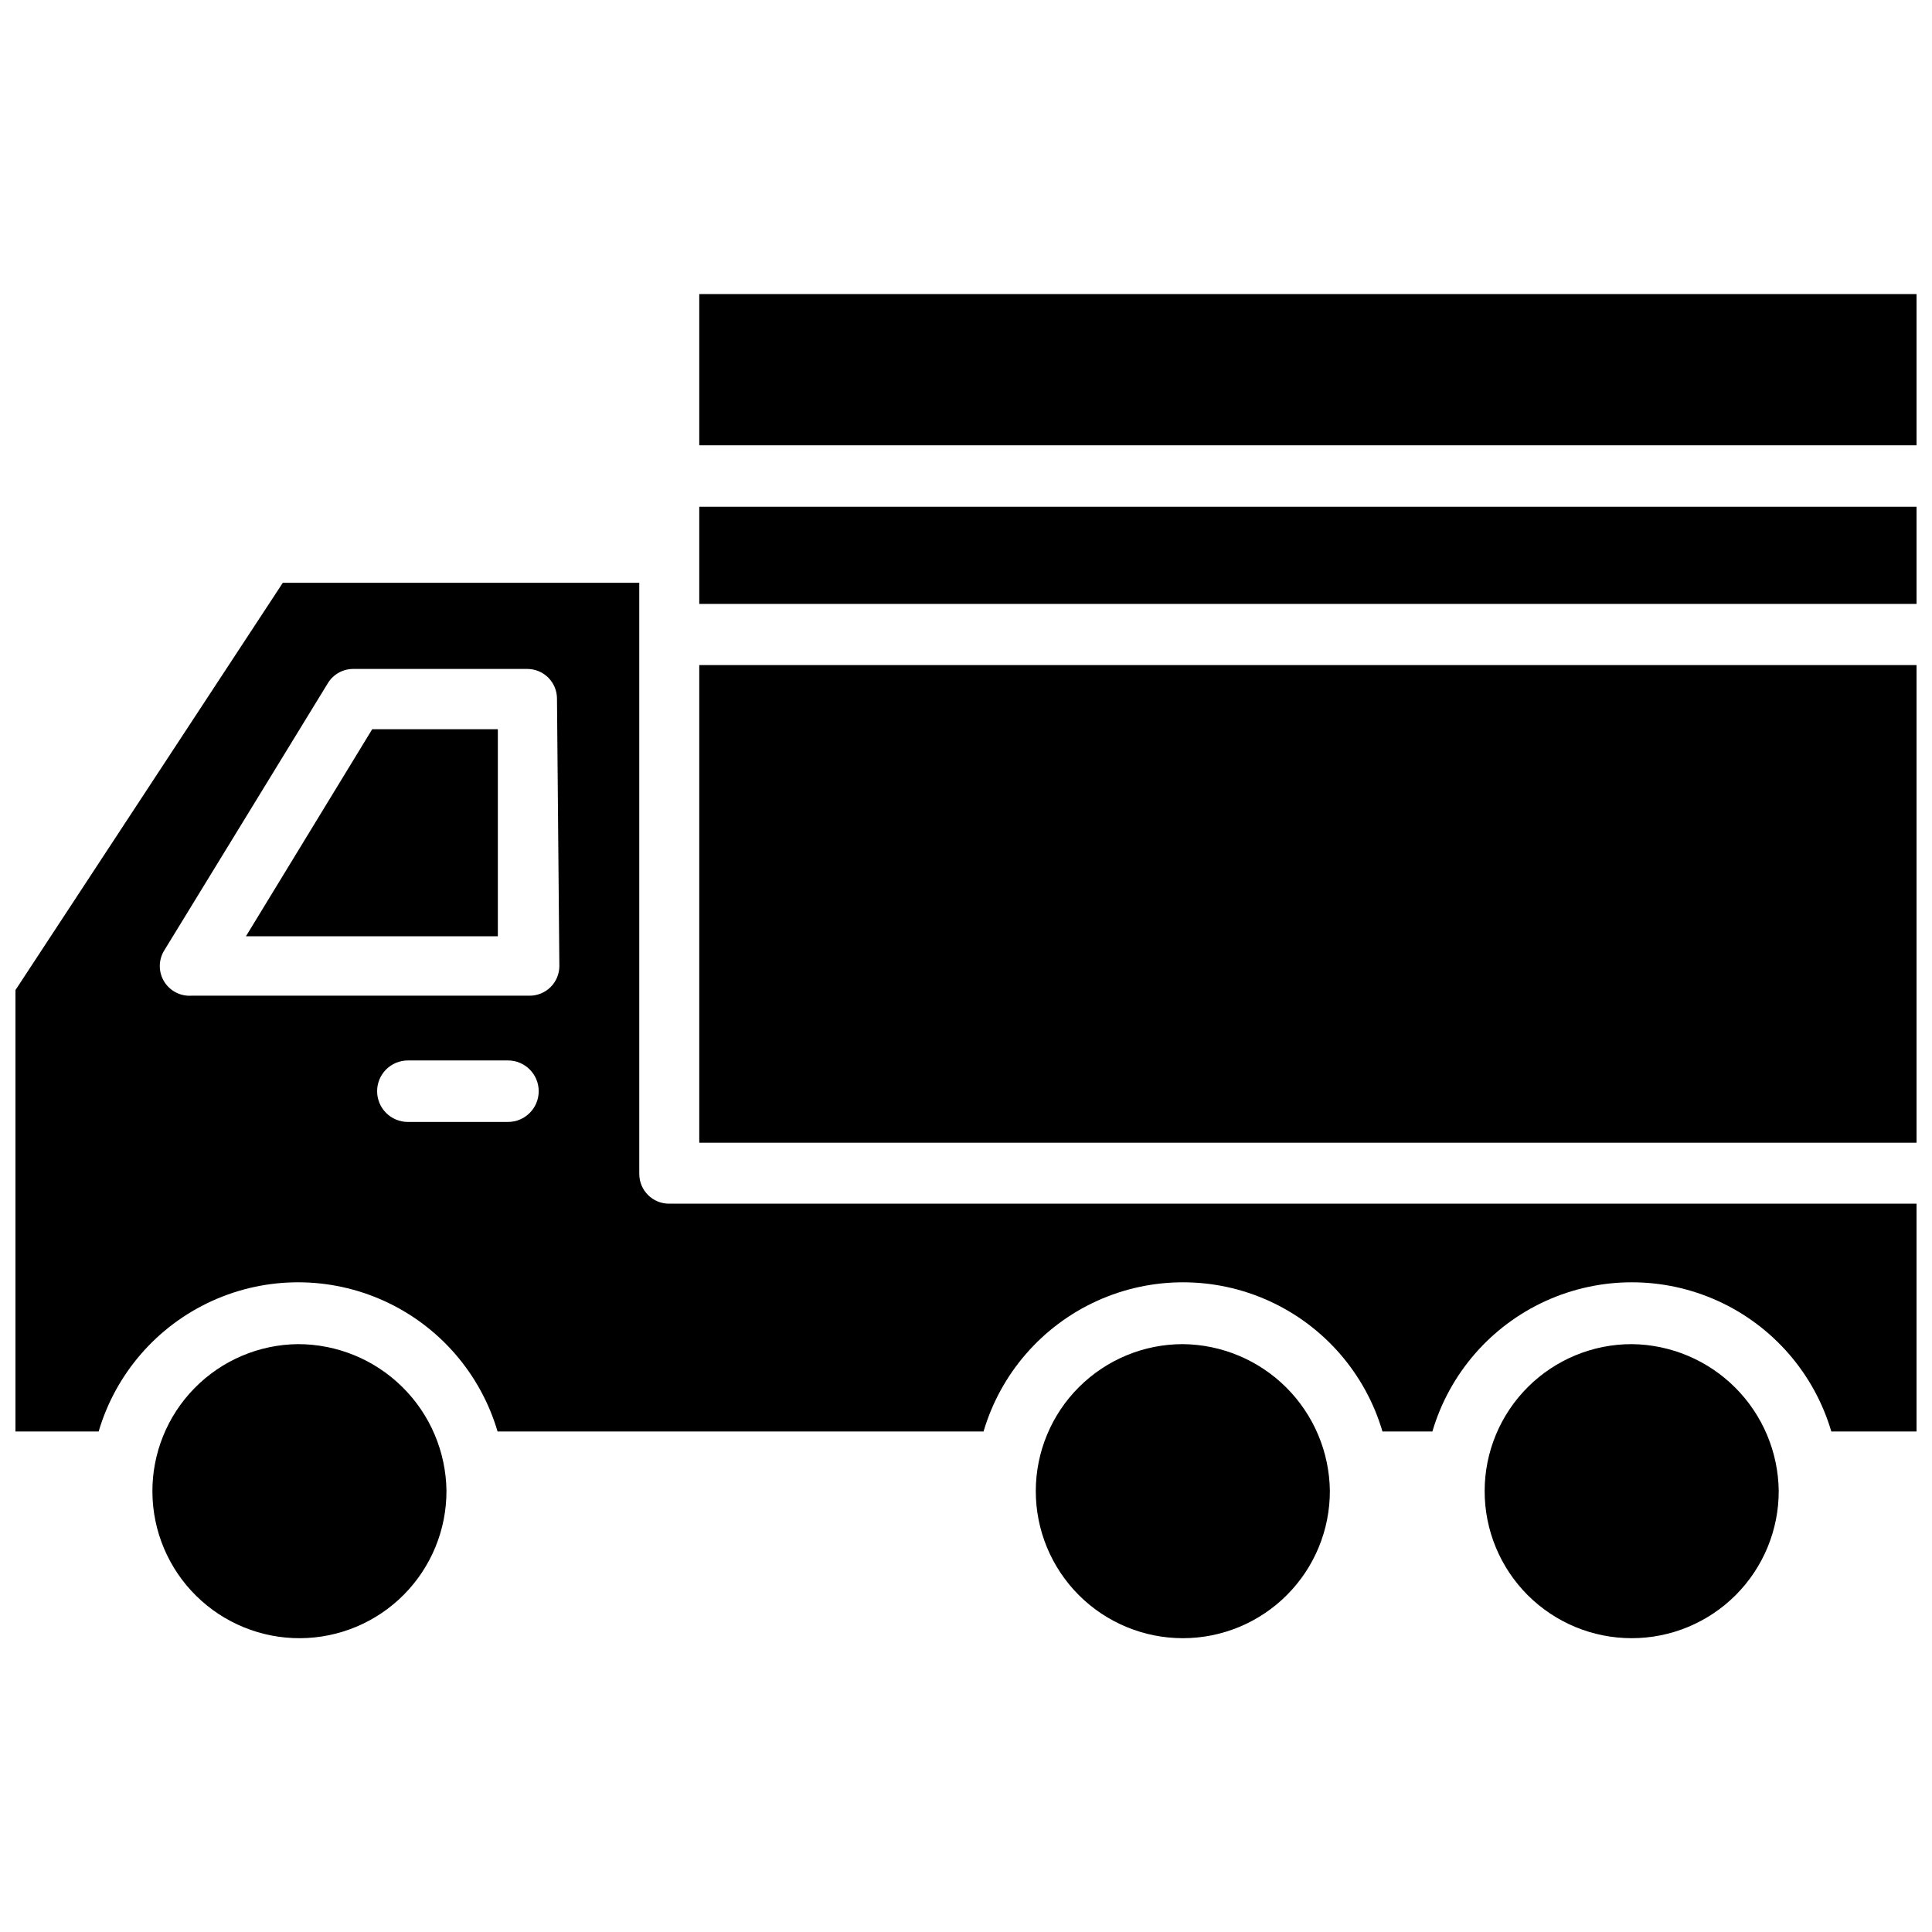
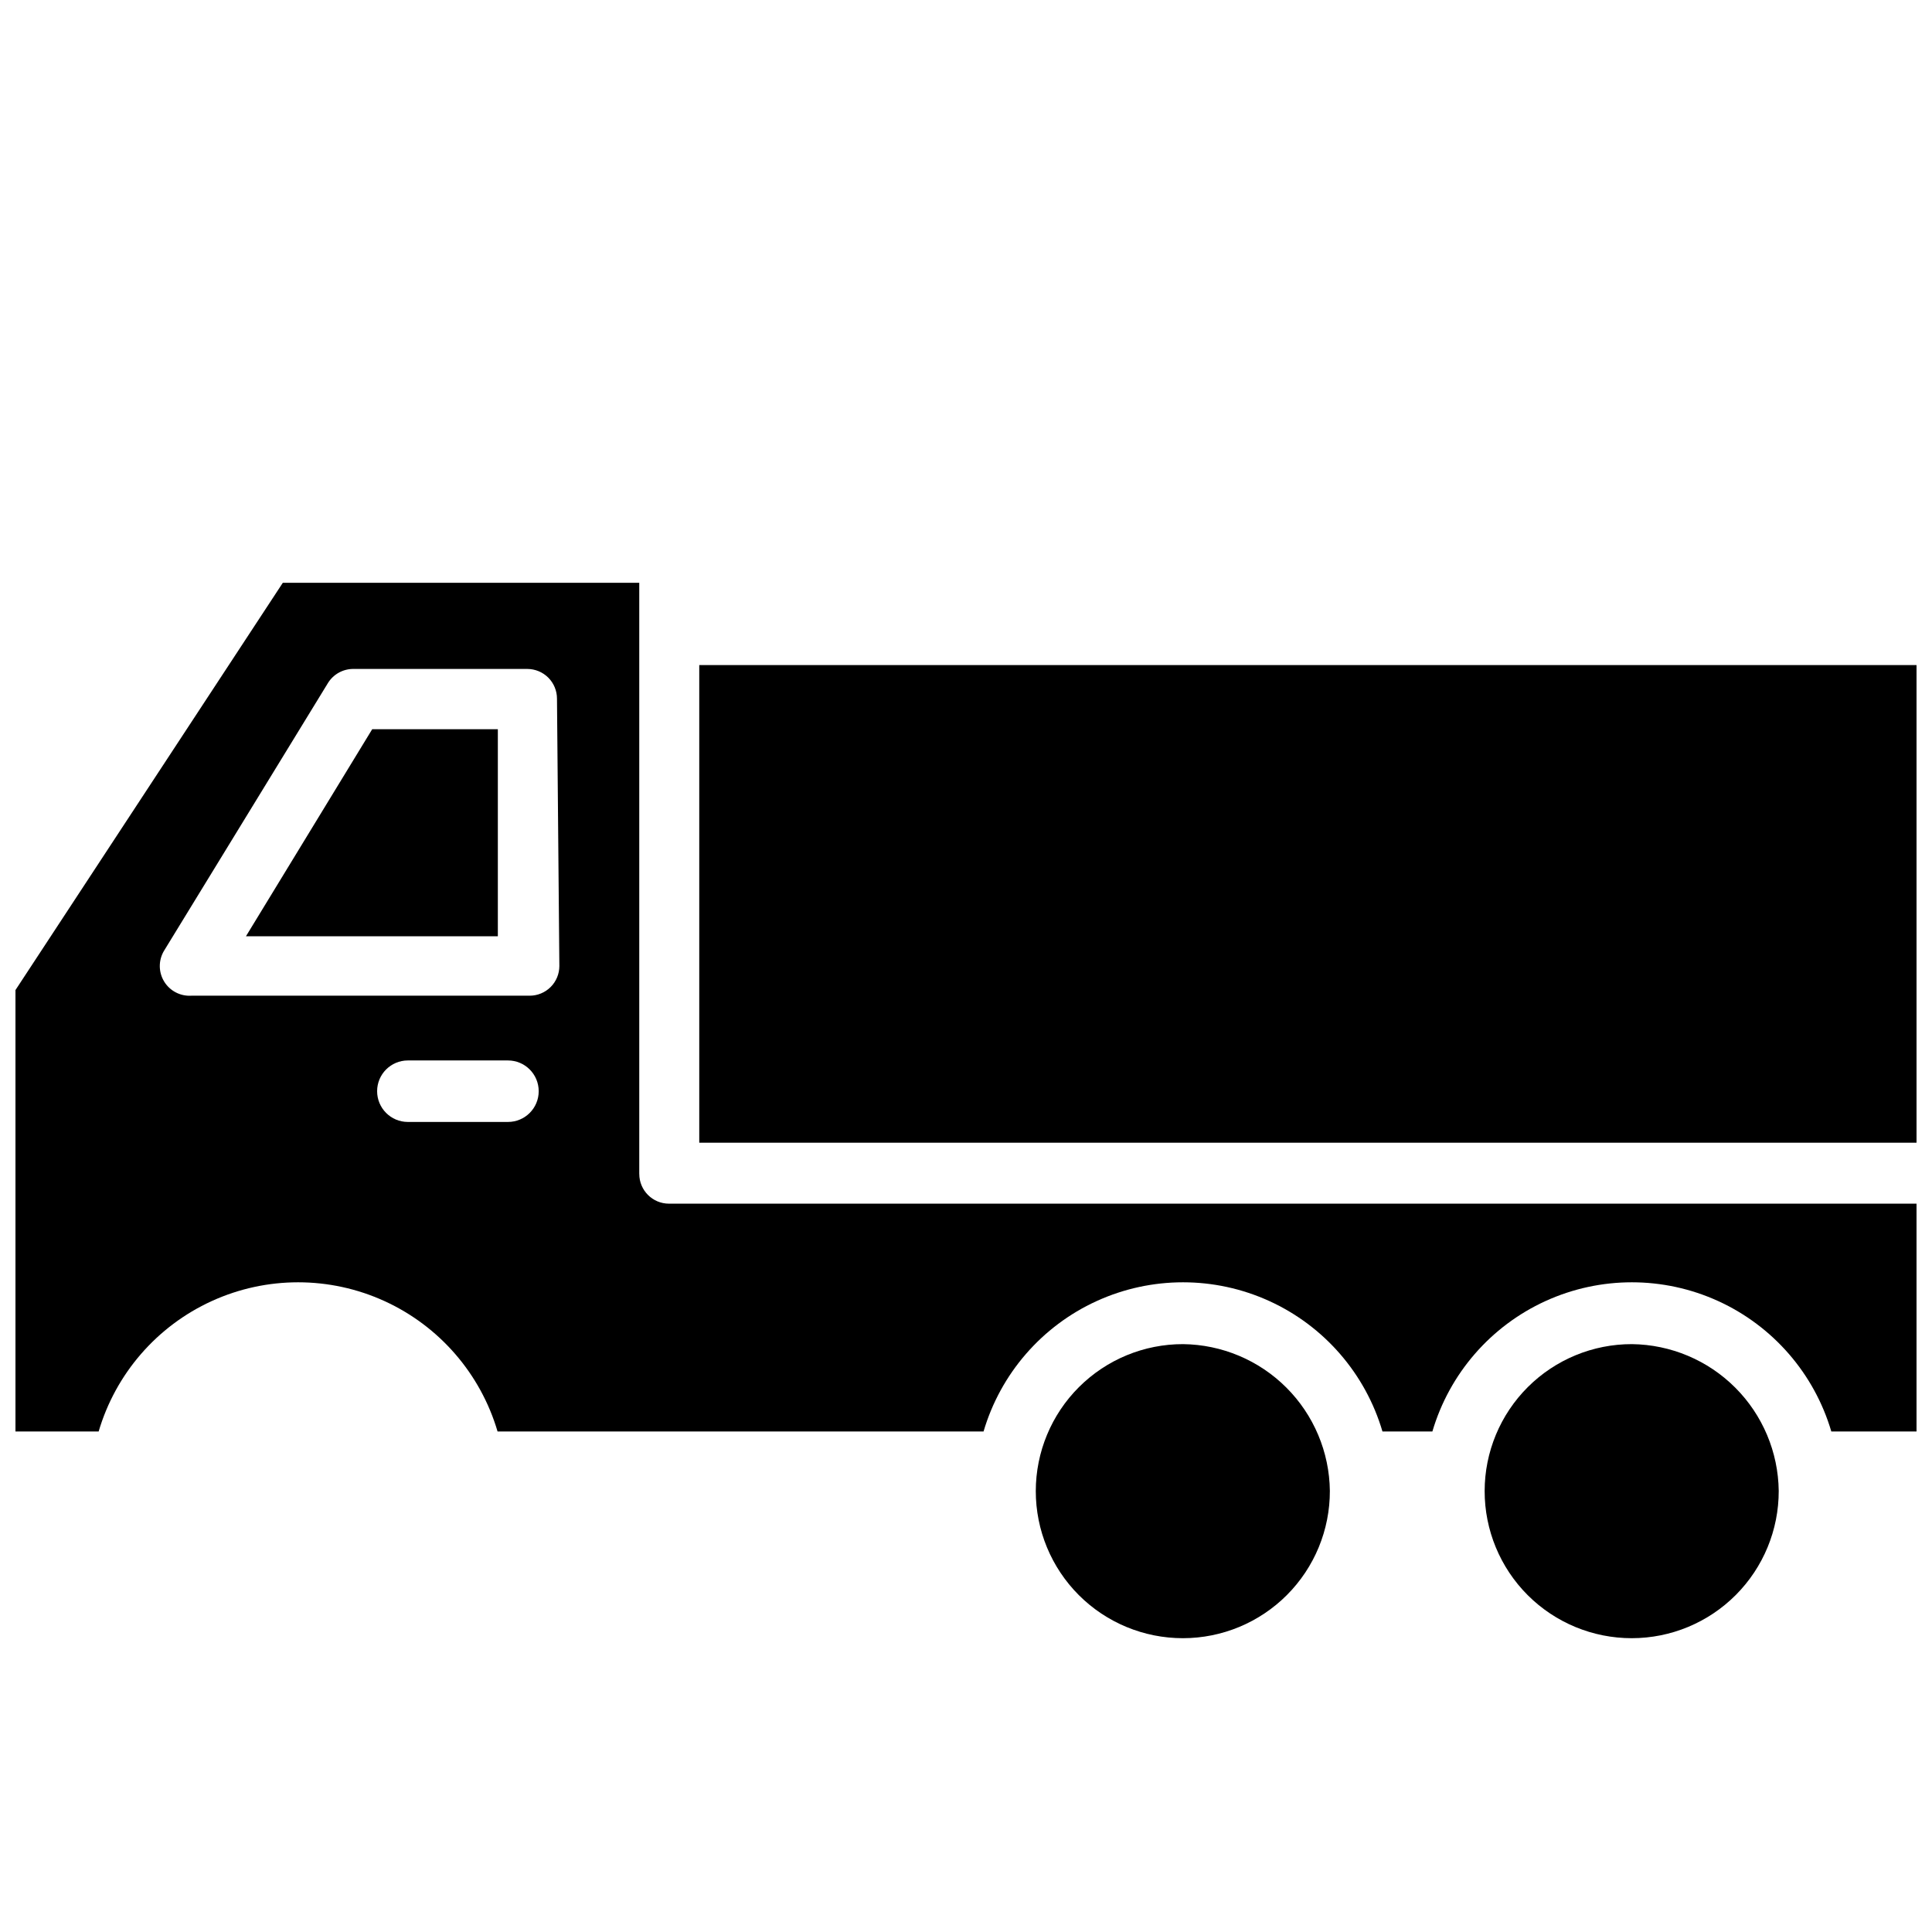
<svg xmlns="http://www.w3.org/2000/svg" width="800px" height="800px" version="1.1" viewBox="144 144 512 512">
  <defs>
    <clipPath id="d">
-       <path d="m329 278h322.9v27h-322.9z" />
-     </clipPath>
+       </clipPath>
    <clipPath id="c">
      <path d="m329 221h322.9v42h-322.9z" />
    </clipPath>
    <clipPath id="b">
      <path d="m329 320h322.9v127h-322.9z" />
    </clipPath>
    <clipPath id="a">
      <path d="m148.09 298h503.81v226h-503.81z" />
    </clipPath>
  </defs>
  <path d="m457.54 500.21c-10.344-0.023-20.27 4.07-27.594 11.375-7.324 7.305-11.445 17.219-11.453 27.562-0.004 10.344 4.102 20.266 11.414 27.582 7.316 7.312 17.238 11.418 27.582 11.41 10.344-0.004 20.258-4.125 27.562-11.449 7.305-7.324 11.398-17.25 11.375-27.594-0.121-10.277-4.258-20.098-11.523-27.363s-17.086-11.402-27.363-11.523z" />
-   <path d="m222.96 500.21c-10.316 0.102-20.168 4.293-27.398 11.652-7.231 7.359-11.25 17.281-11.172 27.598 0.074 10.316 4.238 20.184 11.578 27.434 7.336 7.25 17.25 11.293 27.566 11.246 10.316-0.051 20.195-4.188 27.465-11.504 7.269-7.32 11.34-17.223 11.32-27.539-0.125-10.355-4.324-20.246-11.695-27.527-7.367-7.281-17.309-11.363-27.664-11.359z" />
  <g clip-path="url(#d)">
-     <path d="m329.31 278.3h322.59v25.742h-322.59z" />
+     <path d="m329.31 278.3h322.59h-322.59z" />
  </g>
  <g clip-path="url(#c)">
-     <path d="m329.31 221.93h322.59v40.07h-322.59z" />
-   </g>
+     </g>
  <g clip-path="url(#b)">
    <path d="m329.31 320.25h322.59v126.58h-322.59z" />
  </g>
  <path d="m576.49 500.21c-10.344-0.023-20.27 4.07-27.594 11.375-7.324 7.305-11.445 17.219-11.449 27.562-0.008 10.344 4.098 20.266 11.41 27.582 7.316 7.312 17.238 11.418 27.582 11.41 10.344-0.004 20.258-4.125 27.562-11.449 7.305-7.324 11.398-17.25 11.379-27.594-0.125-10.277-4.262-20.098-11.527-27.363-7.266-7.266-17.086-11.402-27.363-11.523z" />
  <g clip-path="url(#a)">
    <path d="m313.41 455.1v-156.65h-94.465l-70.848 107.93v116.98h22.043c4.512-15.32 15.449-27.934 29.98-34.566 14.531-6.629 31.227-6.629 45.758 0 14.531 6.633 25.469 19.246 29.98 34.566h128.79c4.512-15.32 15.449-27.934 29.98-34.566 14.531-6.629 31.227-6.629 45.758 0 14.531 6.633 25.469 19.246 29.98 34.566h13.227c4.512-15.32 15.449-27.934 29.98-34.566 14.531-6.629 31.227-6.629 45.758 0 14.531 6.633 25.473 19.246 29.984 34.566h22.59v-60.375h-330.62c-4.348 0-7.871-3.527-7.871-7.875zm-34.48-13.777-26.844 0.004c-4.5 0-8.145-3.648-8.145-8.148s3.644-8.148 8.145-8.148h26.531c4.5 0 8.145 3.648 8.145 8.148s-3.644 8.148-8.145 8.148zm13.305-41.324c0 2.086-0.828 4.09-2.305 5.566-1.477 1.477-3.481 2.305-5.566 2.305h-89.664c-2.91 0.176-5.684-1.27-7.203-3.762-1.516-2.492-1.531-5.617-0.039-8.125l43.375-70.848c1.445-2.441 4.094-3.914 6.93-3.859h45.973c2.086 0 4.09 0.832 5.566 2.305 1.473 1.477 2.305 3.481 2.305 5.566z" />
  </g>
  <path d="m209.18 392.12h66.754v-54.867h-33.297z" />
</svg>